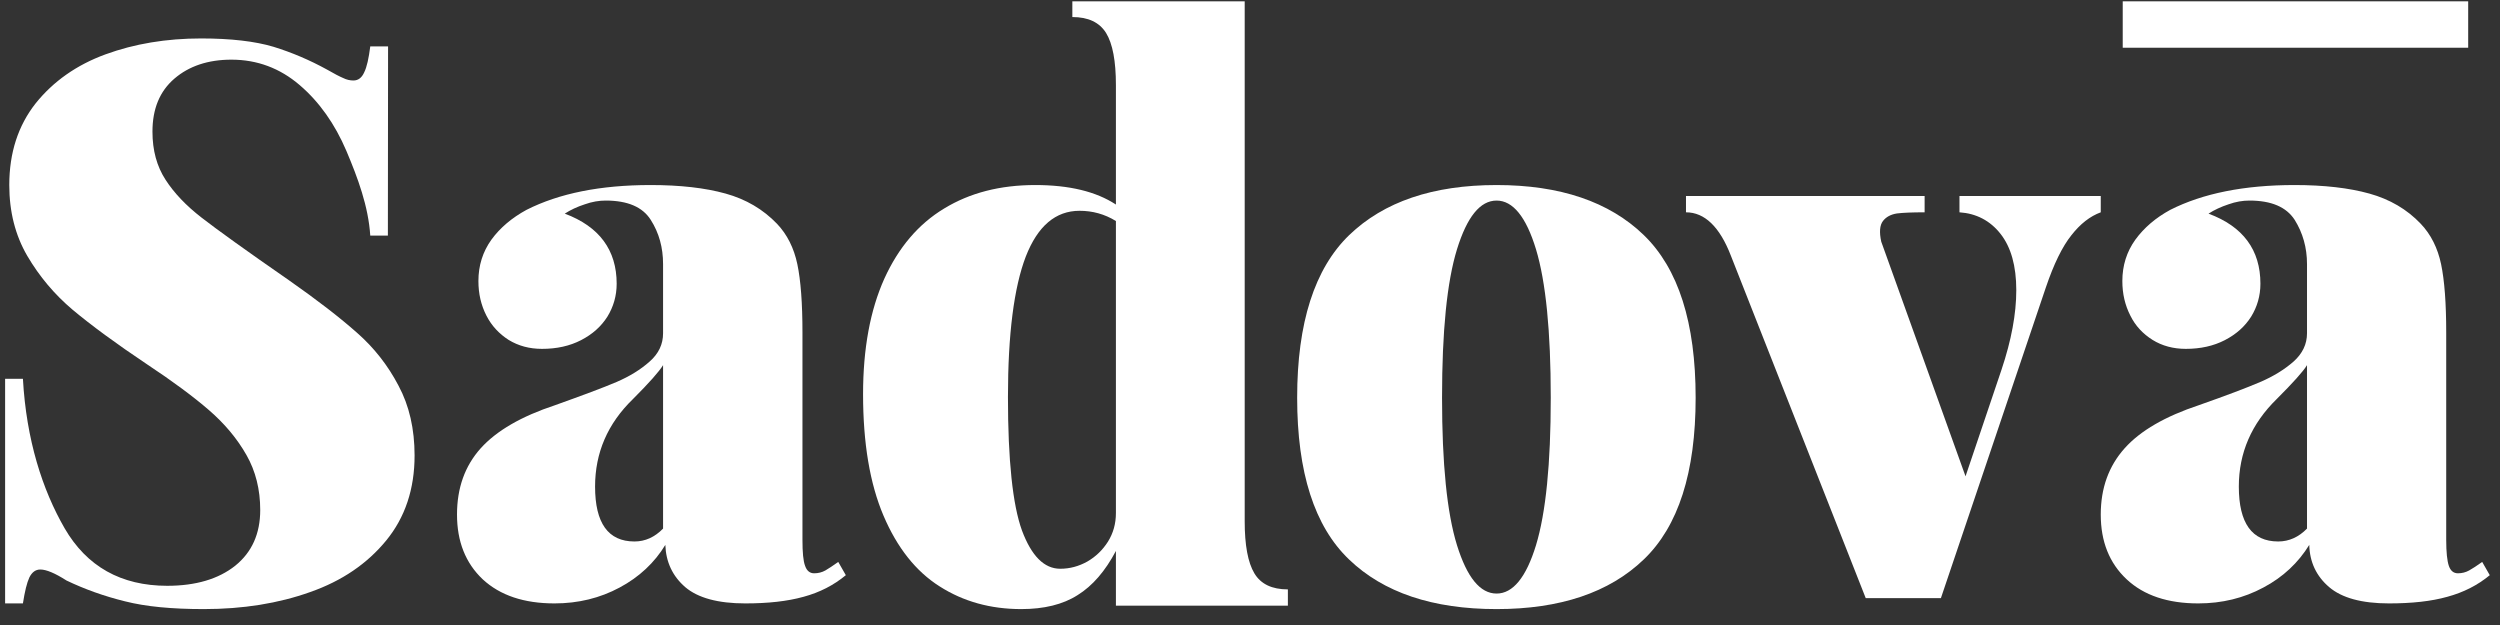
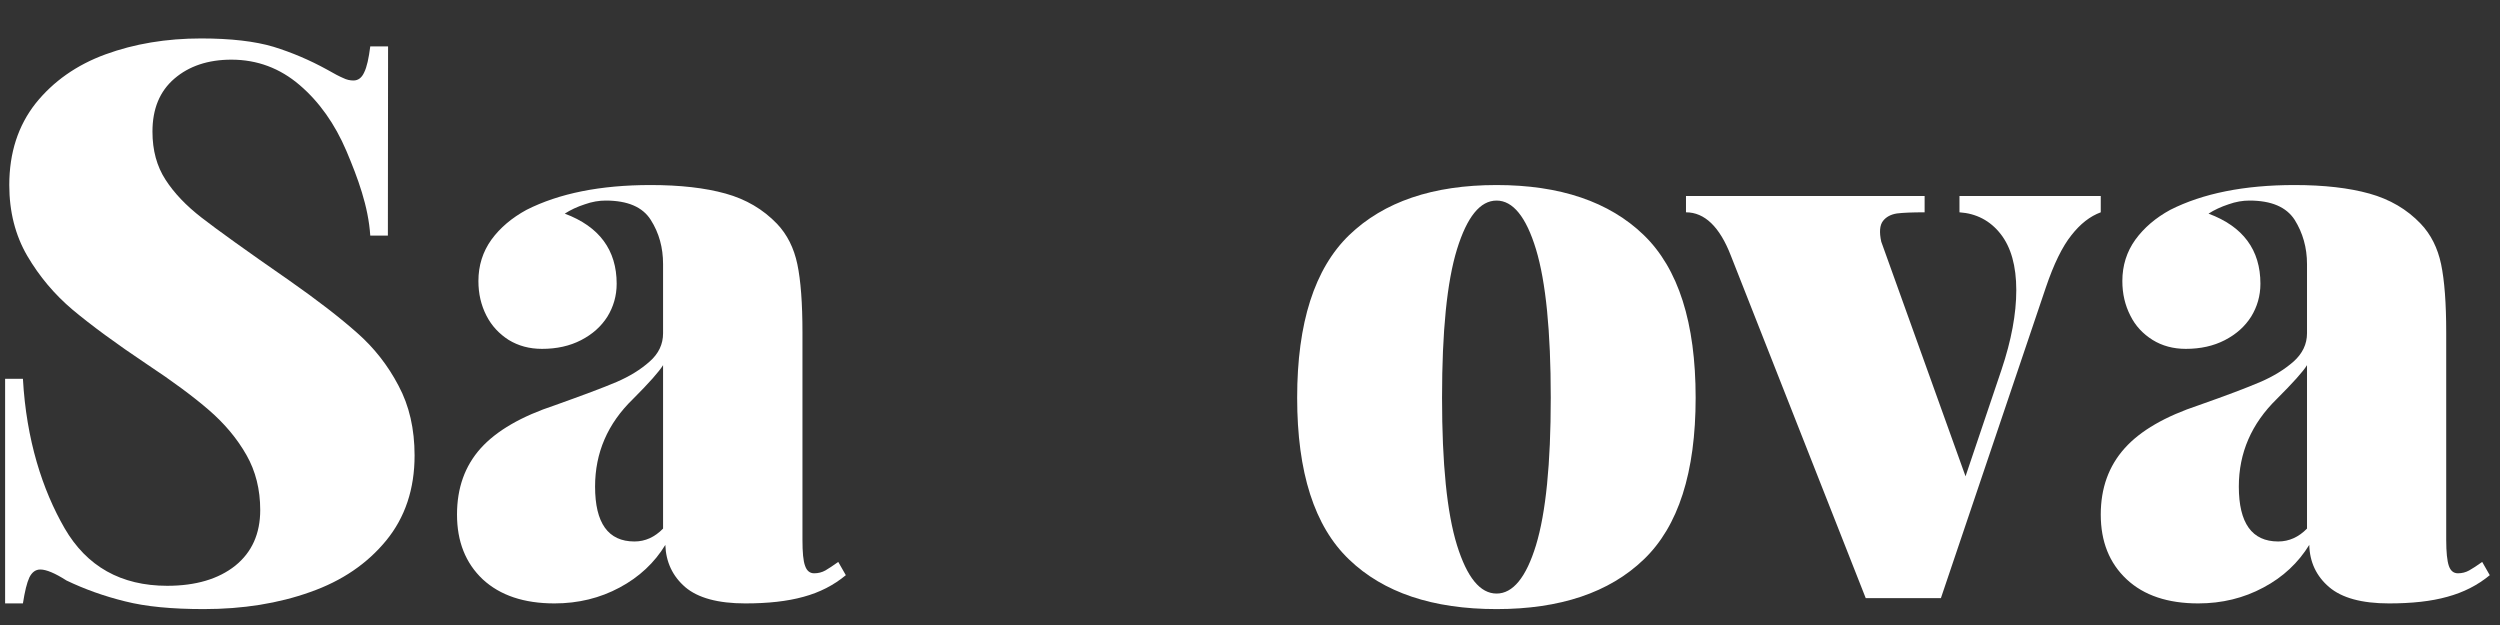
<svg xmlns="http://www.w3.org/2000/svg" viewBox="0 0 132 33" width="132" height="33">
  <rect x="0" y="0" width="132" height="33" fill="#333333" stroke="none" />
  <style>
		tspan { white-space:pre }
		.shp0 { fill: #ffffff }
	</style>
  <path class="shp0" d="M3.41 27.89C4.58 29.91 6.39 30.93 8.83 30.93C10.34 30.93 11.54 30.57 12.42 29.87C13.3 29.16 13.74 28.18 13.74 26.93C13.74 25.85 13.5 24.88 13.01 24.02C12.52 23.16 11.87 22.38 11.04 21.66C10.22 20.95 9.13 20.14 7.77 19.24C6.11 18.13 4.81 17.17 3.84 16.36C2.88 15.55 2.08 14.6 1.44 13.51C0.81 12.43 0.49 11.18 0.49 9.77C0.49 8.06 0.96 6.63 1.88 5.46C2.81 4.3 4.04 3.43 5.57 2.87C7.1 2.31 8.79 2.03 10.62 2.03C12.19 2.03 13.47 2.18 14.44 2.47C15.41 2.77 16.35 3.17 17.26 3.67C17.64 3.89 17.93 4.04 18.12 4.12C18.3 4.21 18.48 4.25 18.66 4.25C18.91 4.25 19.1 4.11 19.23 3.82C19.37 3.54 19.47 3.08 19.55 2.45L20.49 2.45L20.48 12.44L19.55 12.44C19.45 10.89 18.89 9.39 18.29 7.97C17.68 6.54 16.86 5.38 15.82 4.49C14.78 3.6 13.58 3.15 12.22 3.15C10.98 3.15 9.98 3.49 9.21 4.15C8.43 4.82 8.05 5.75 8.05 6.95C8.05 7.94 8.28 8.78 8.74 9.49C9.19 10.19 9.83 10.86 10.63 11.48C11.44 12.11 12.98 13.22 15.26 14.8C16.76 15.85 17.96 16.78 18.85 17.57C19.75 18.36 20.48 19.29 21.04 20.36C21.61 21.42 21.89 22.65 21.89 24.05C21.89 25.82 21.39 27.32 20.39 28.54C19.39 29.76 18.06 30.67 16.38 31.26C14.7 31.86 12.83 32.16 10.76 32.16C9.08 32.16 7.7 32.03 6.6 31.75C5.5 31.48 4.47 31.11 3.51 30.65C2.9 30.26 2.44 30.07 2.13 30.07C1.88 30.07 1.69 30.21 1.55 30.49C1.42 30.77 1.31 31.22 1.21 31.86L0.27 31.86L0.27 20L1.21 20C1.39 23.23 2.24 25.86 3.41 27.89Z" />
  <path fill-rule="evenodd" class="shp0" d="M34.36 11.61C33.93 10.93 33.14 10.59 31.98 10.59C31.63 10.59 31.26 10.65 30.87 10.79C30.47 10.92 30.13 11.08 29.82 11.28C31.64 11.96 32.56 13.2 32.56 14.98C32.56 15.62 32.39 16.2 32.07 16.72C31.74 17.24 31.28 17.65 30.68 17.96C30.08 18.27 29.39 18.42 28.62 18.42C27.95 18.42 27.37 18.26 26.86 17.95C26.36 17.63 25.96 17.21 25.68 16.66C25.4 16.11 25.26 15.51 25.26 14.84C25.26 14.02 25.49 13.29 25.95 12.65C26.41 12.02 27.03 11.5 27.8 11.08C29.52 10.21 31.7 9.77 34.35 9.77C35.91 9.77 37.23 9.92 38.31 10.22C39.39 10.52 40.29 11.05 41.03 11.82C41.56 12.38 41.92 13.09 42.1 13.95C42.28 14.81 42.37 16.01 42.37 17.56L42.37 28.51C42.37 29.16 42.41 29.62 42.51 29.88C42.6 30.14 42.76 30.27 42.99 30.27C43.2 30.27 43.4 30.22 43.58 30.12C43.75 30.02 43.98 29.87 44.26 29.67L44.66 30.37C44.02 30.9 43.28 31.28 42.43 31.51C41.57 31.75 40.55 31.86 39.35 31.86C37.91 31.86 36.85 31.57 36.18 31C35.51 30.42 35.16 29.67 35.13 28.77C34.56 29.71 33.75 30.47 32.72 31.02C31.68 31.58 30.53 31.86 29.28 31.86C27.67 31.86 26.41 31.44 25.49 30.59C24.58 29.73 24.13 28.59 24.13 27.17C24.13 25.77 24.54 24.61 25.38 23.67C26.22 22.74 27.53 21.98 29.32 21.39C30.77 20.87 31.85 20.47 32.55 20.17C33.25 19.87 33.83 19.51 34.3 19.09C34.78 18.67 35.01 18.17 35.01 17.6L35.01 13.94C35.01 13.08 34.8 12.3 34.36 11.61ZM33.42 21.07C32.08 22.37 31.42 23.91 31.42 25.69C31.42 27.62 32.11 28.59 33.5 28.59C34.07 28.59 34.57 28.36 35.01 27.91L35.01 19.28C34.81 19.61 34.28 20.21 33.42 21.07Z" />
-   <path fill-rule="evenodd" class="shp0" d="M66.23 30.27C66.57 30.84 67.16 31.12 68 31.12L68 31.98L58.92 31.98L58.92 29.09C58.36 30.15 57.69 30.93 56.9 31.42C56.12 31.92 55.12 32.16 53.92 32.16C52.3 32.16 50.86 31.76 49.61 30.96C48.36 30.17 47.37 28.92 46.65 27.23C45.93 25.54 45.57 23.4 45.57 20.81C45.57 18.4 45.95 16.37 46.69 14.72C47.44 13.07 48.49 11.83 49.85 11.01C51.21 10.18 52.81 9.77 54.66 9.77C56.45 9.77 57.87 10.11 58.92 10.8L58.92 4.49C58.92 3.23 58.75 2.31 58.4 1.74C58.05 1.18 57.46 0.9 56.62 0.9L56.62 0.07L65.72 0.07L65.72 27.52C65.72 28.79 65.89 29.7 66.23 30.27ZM57 11.13C55.74 11.13 54.79 11.93 54.16 13.55C53.54 15.17 53.22 17.64 53.22 20.96C53.22 24.31 53.47 26.66 53.96 28.01C54.46 29.35 55.13 30.03 55.98 30.03C56.49 30.03 56.96 29.9 57.41 29.65C57.86 29.39 58.22 29.04 58.5 28.6C58.78 28.15 58.92 27.65 58.92 27.09L58.92 11.67C58.32 11.3 57.68 11.13 57 11.13Z" />
  <path fill-rule="evenodd" class="shp0" d="M86.79 12.41C88.62 14.18 89.53 17.04 89.53 21C89.53 24.94 88.62 27.79 86.79 29.54C84.97 31.29 82.37 32.16 79.02 32.16C75.65 32.16 73.05 31.29 71.23 29.54C69.4 27.79 68.49 24.94 68.49 21C68.49 17.04 69.41 14.18 71.24 12.41C73.07 10.65 75.66 9.77 79.02 9.77C82.37 9.77 84.97 10.65 86.79 12.41ZM76.93 13.16C76.4 14.88 76.14 17.49 76.14 21C76.14 24.49 76.4 27.08 76.93 28.79C77.46 30.49 78.15 31.34 79.02 31.34C79.88 31.34 80.58 30.49 81.1 28.79C81.62 27.08 81.88 24.49 81.88 21C81.88 17.49 81.62 14.88 81.1 13.16C80.58 11.45 79.88 10.59 79.02 10.59C78.15 10.59 77.46 11.45 76.93 13.16Z" />
  <path class="shp0" d="M110.92 10.35L110.92 11.21C110.35 11.42 109.84 11.82 109.37 12.42C108.89 13.02 108.44 13.94 108.02 15.18L102.48 31.58L98.51 31.58L91.39 13.5C90.8 11.97 90 11.21 89.02 11.21L89.02 10.35L101.62 10.35L101.62 11.21C100.97 11.21 100.48 11.23 100.16 11.27C99.83 11.32 99.58 11.46 99.42 11.67C99.25 11.89 99.22 12.26 99.33 12.76L103.78 25.15L105.68 19.52C106.2 17.97 106.46 16.57 106.46 15.32C106.46 14.04 106.18 13.05 105.63 12.35C105.08 11.65 104.35 11.27 103.46 11.21L103.46 10.35L110.92 10.35L110.92 10.35Z" />
  <path fill-rule="evenodd" class="shp0" d="M131.46 30.37C130.82 30.9 130.07 31.28 129.22 31.51C128.37 31.75 127.34 31.86 126.14 31.86C124.7 31.86 123.65 31.57 122.98 31C122.3 30.42 121.95 29.67 121.93 28.77C121.35 29.71 120.55 30.47 119.51 31.02C118.47 31.58 117.32 31.86 116.07 31.86C114.46 31.86 113.2 31.44 112.29 30.59C111.37 29.73 110.92 28.59 110.92 27.17C110.92 25.77 111.34 24.61 112.18 23.67C113.01 22.74 114.33 21.98 116.11 21.39C117.56 20.88 118.64 20.47 119.34 20.17C120.04 19.87 120.62 19.51 121.1 19.09C121.57 18.67 121.81 18.17 121.81 17.6L121.81 13.94C121.81 13.08 121.59 12.3 121.16 11.61C120.72 10.93 119.93 10.59 118.77 10.59C118.42 10.59 118.05 10.65 117.66 10.79C117.27 10.92 116.92 11.08 116.61 11.28C118.44 11.96 119.35 13.2 119.35 14.98C119.35 15.62 119.18 16.2 118.86 16.72C118.53 17.24 118.07 17.65 117.47 17.96C116.87 18.27 116.18 18.42 115.41 18.42C114.75 18.42 114.16 18.26 113.66 17.95C113.15 17.63 112.75 17.21 112.48 16.66C112.2 16.11 112.06 15.51 112.06 14.84C112.06 14.02 112.29 13.29 112.75 12.65C113.21 12.02 113.82 11.5 114.59 11.08C116.31 10.21 118.5 9.77 121.15 9.77C122.7 9.77 124.02 9.92 125.1 10.22C126.18 10.52 127.09 11.05 127.82 11.82C128.35 12.38 128.71 13.09 128.89 13.95C129.07 14.81 129.16 16.01 129.16 17.56L129.16 28.51C129.16 29.16 129.21 29.62 129.3 29.88C129.39 30.14 129.55 30.27 129.78 30.27C129.99 30.27 130.19 30.22 130.37 30.12C130.55 30.02 130.78 29.87 131.06 29.67L131.46 30.37ZM121.81 27.91L121.81 19.28C121.61 19.61 121.07 20.21 120.21 21.07C118.88 22.37 118.21 23.91 118.21 25.69C118.21 27.62 118.9 28.59 120.29 28.59C120.86 28.59 121.37 28.36 121.81 27.91Z" />
-   <path class="shp0" d="M112.08 0.07L130.32 0.07L130.32 2.52L112.08 2.52L112.08 0.07Z" />
</svg>